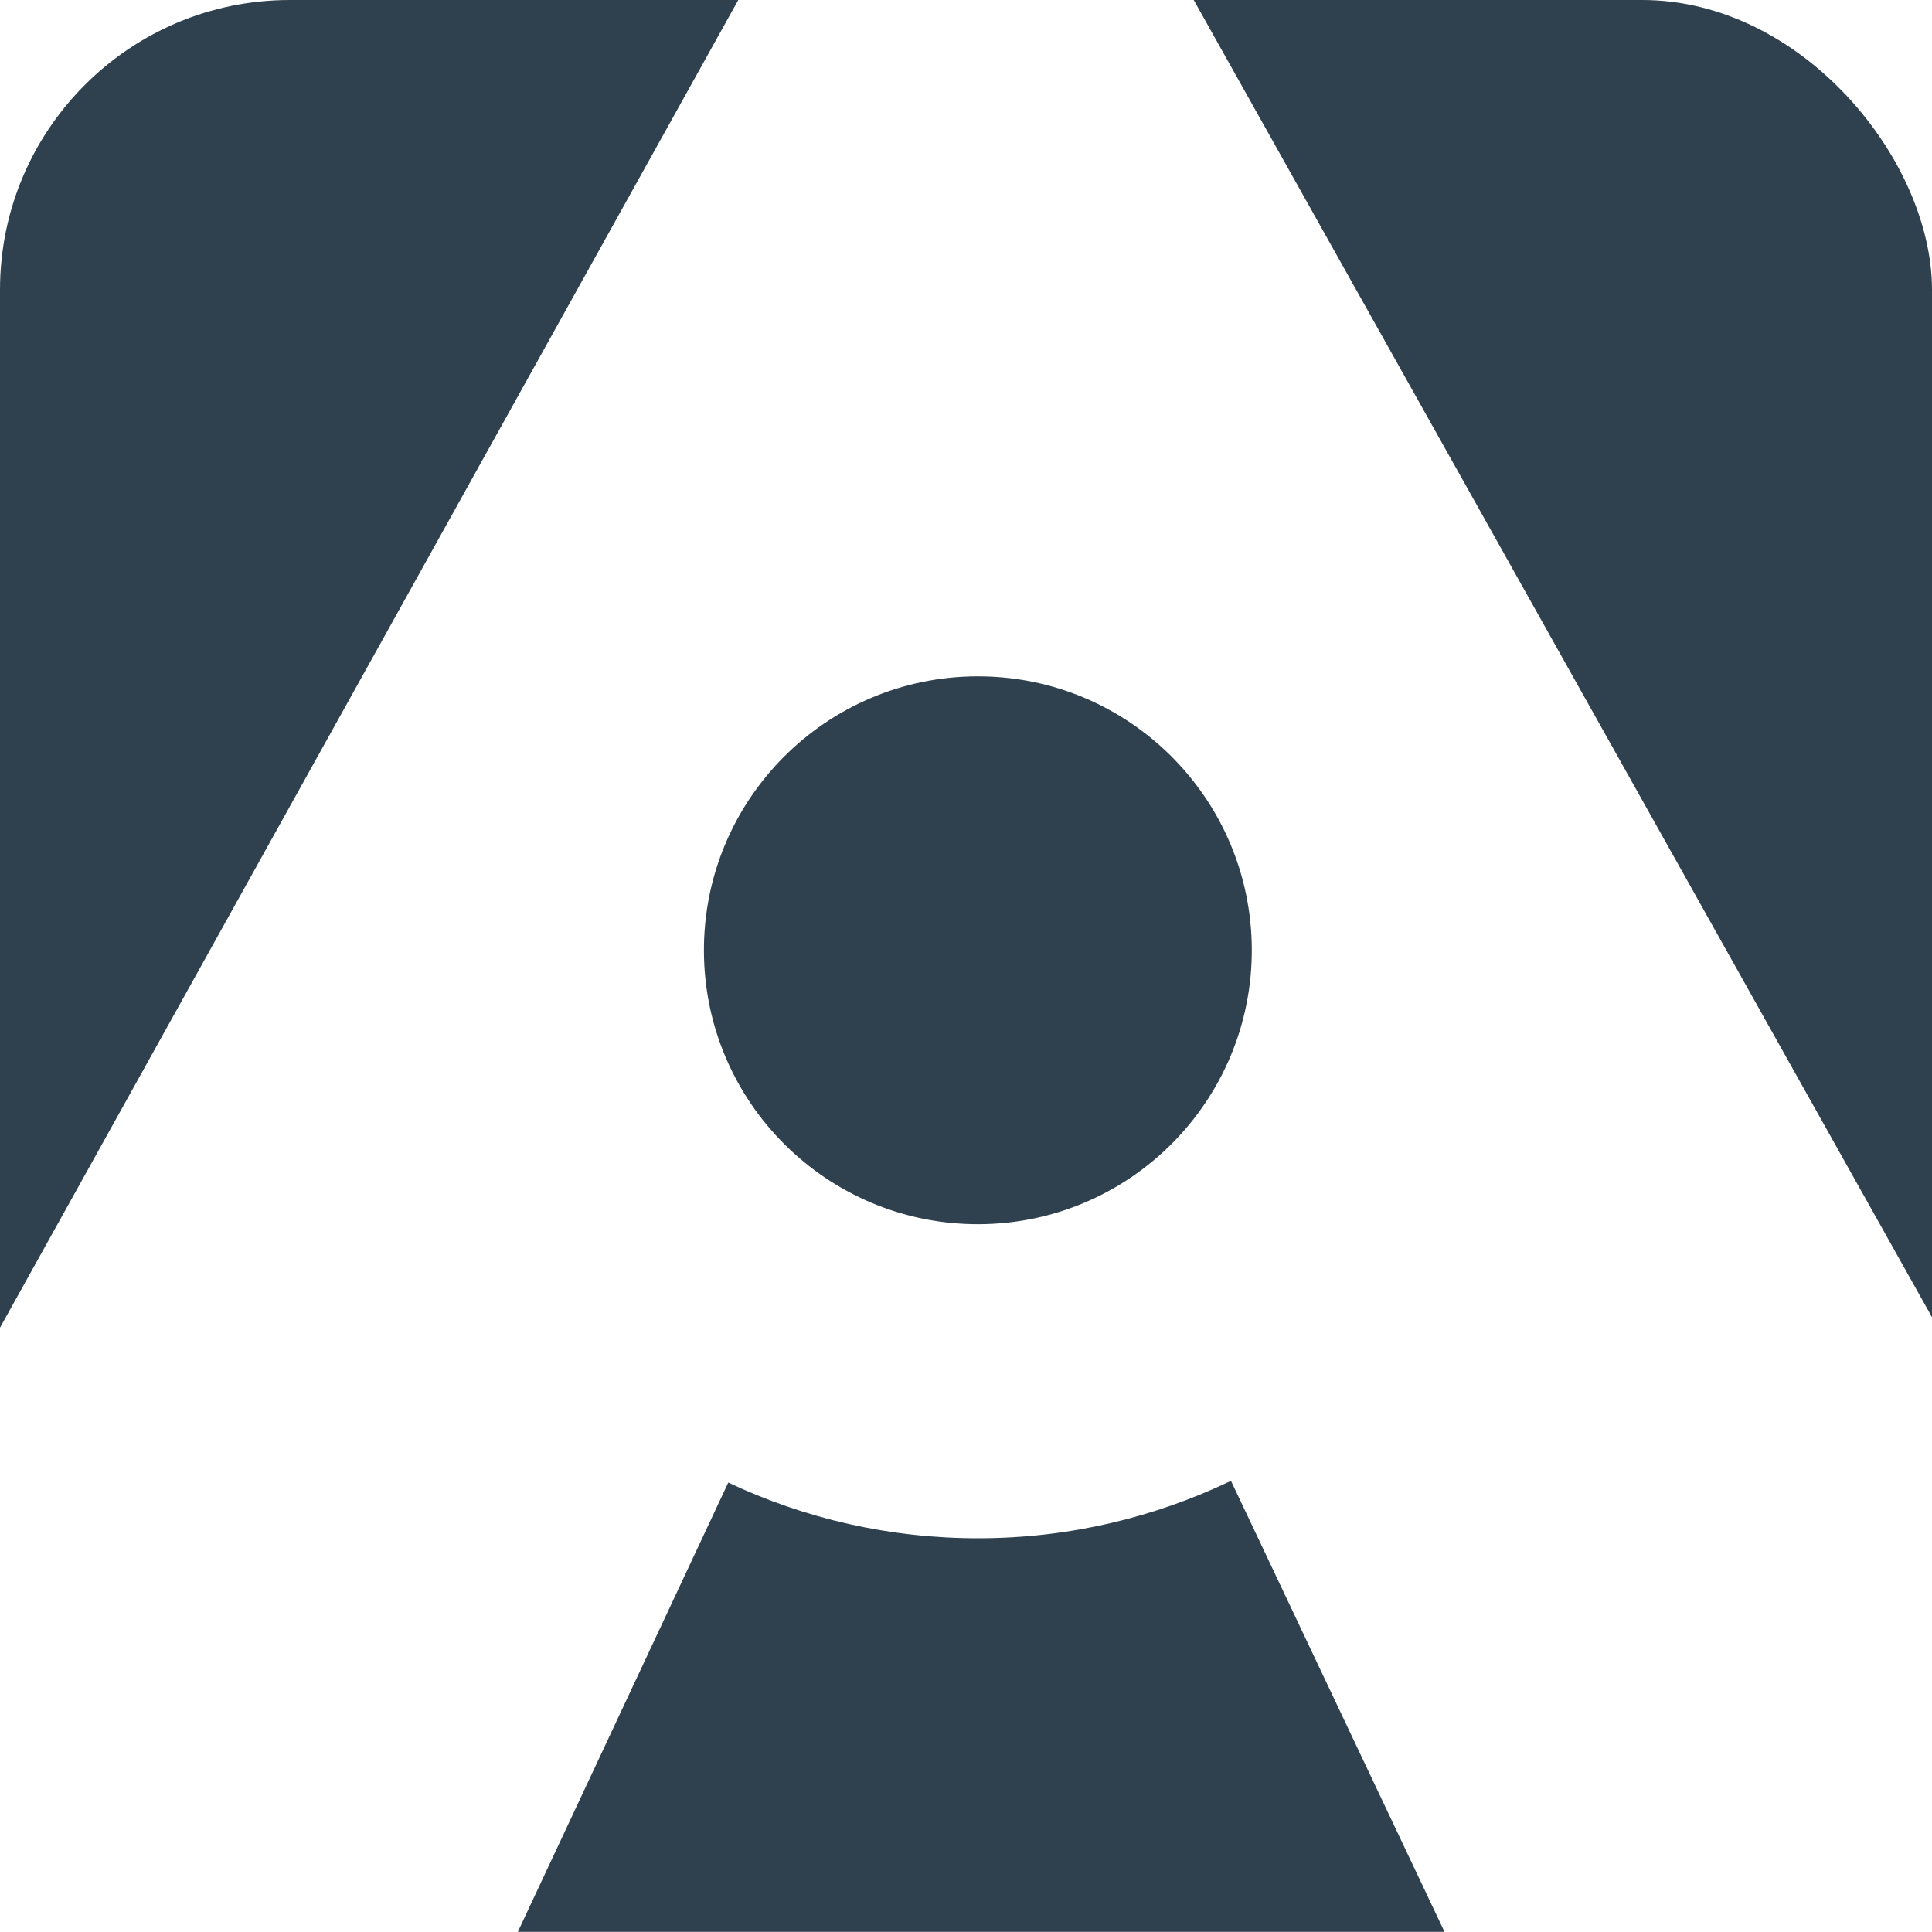
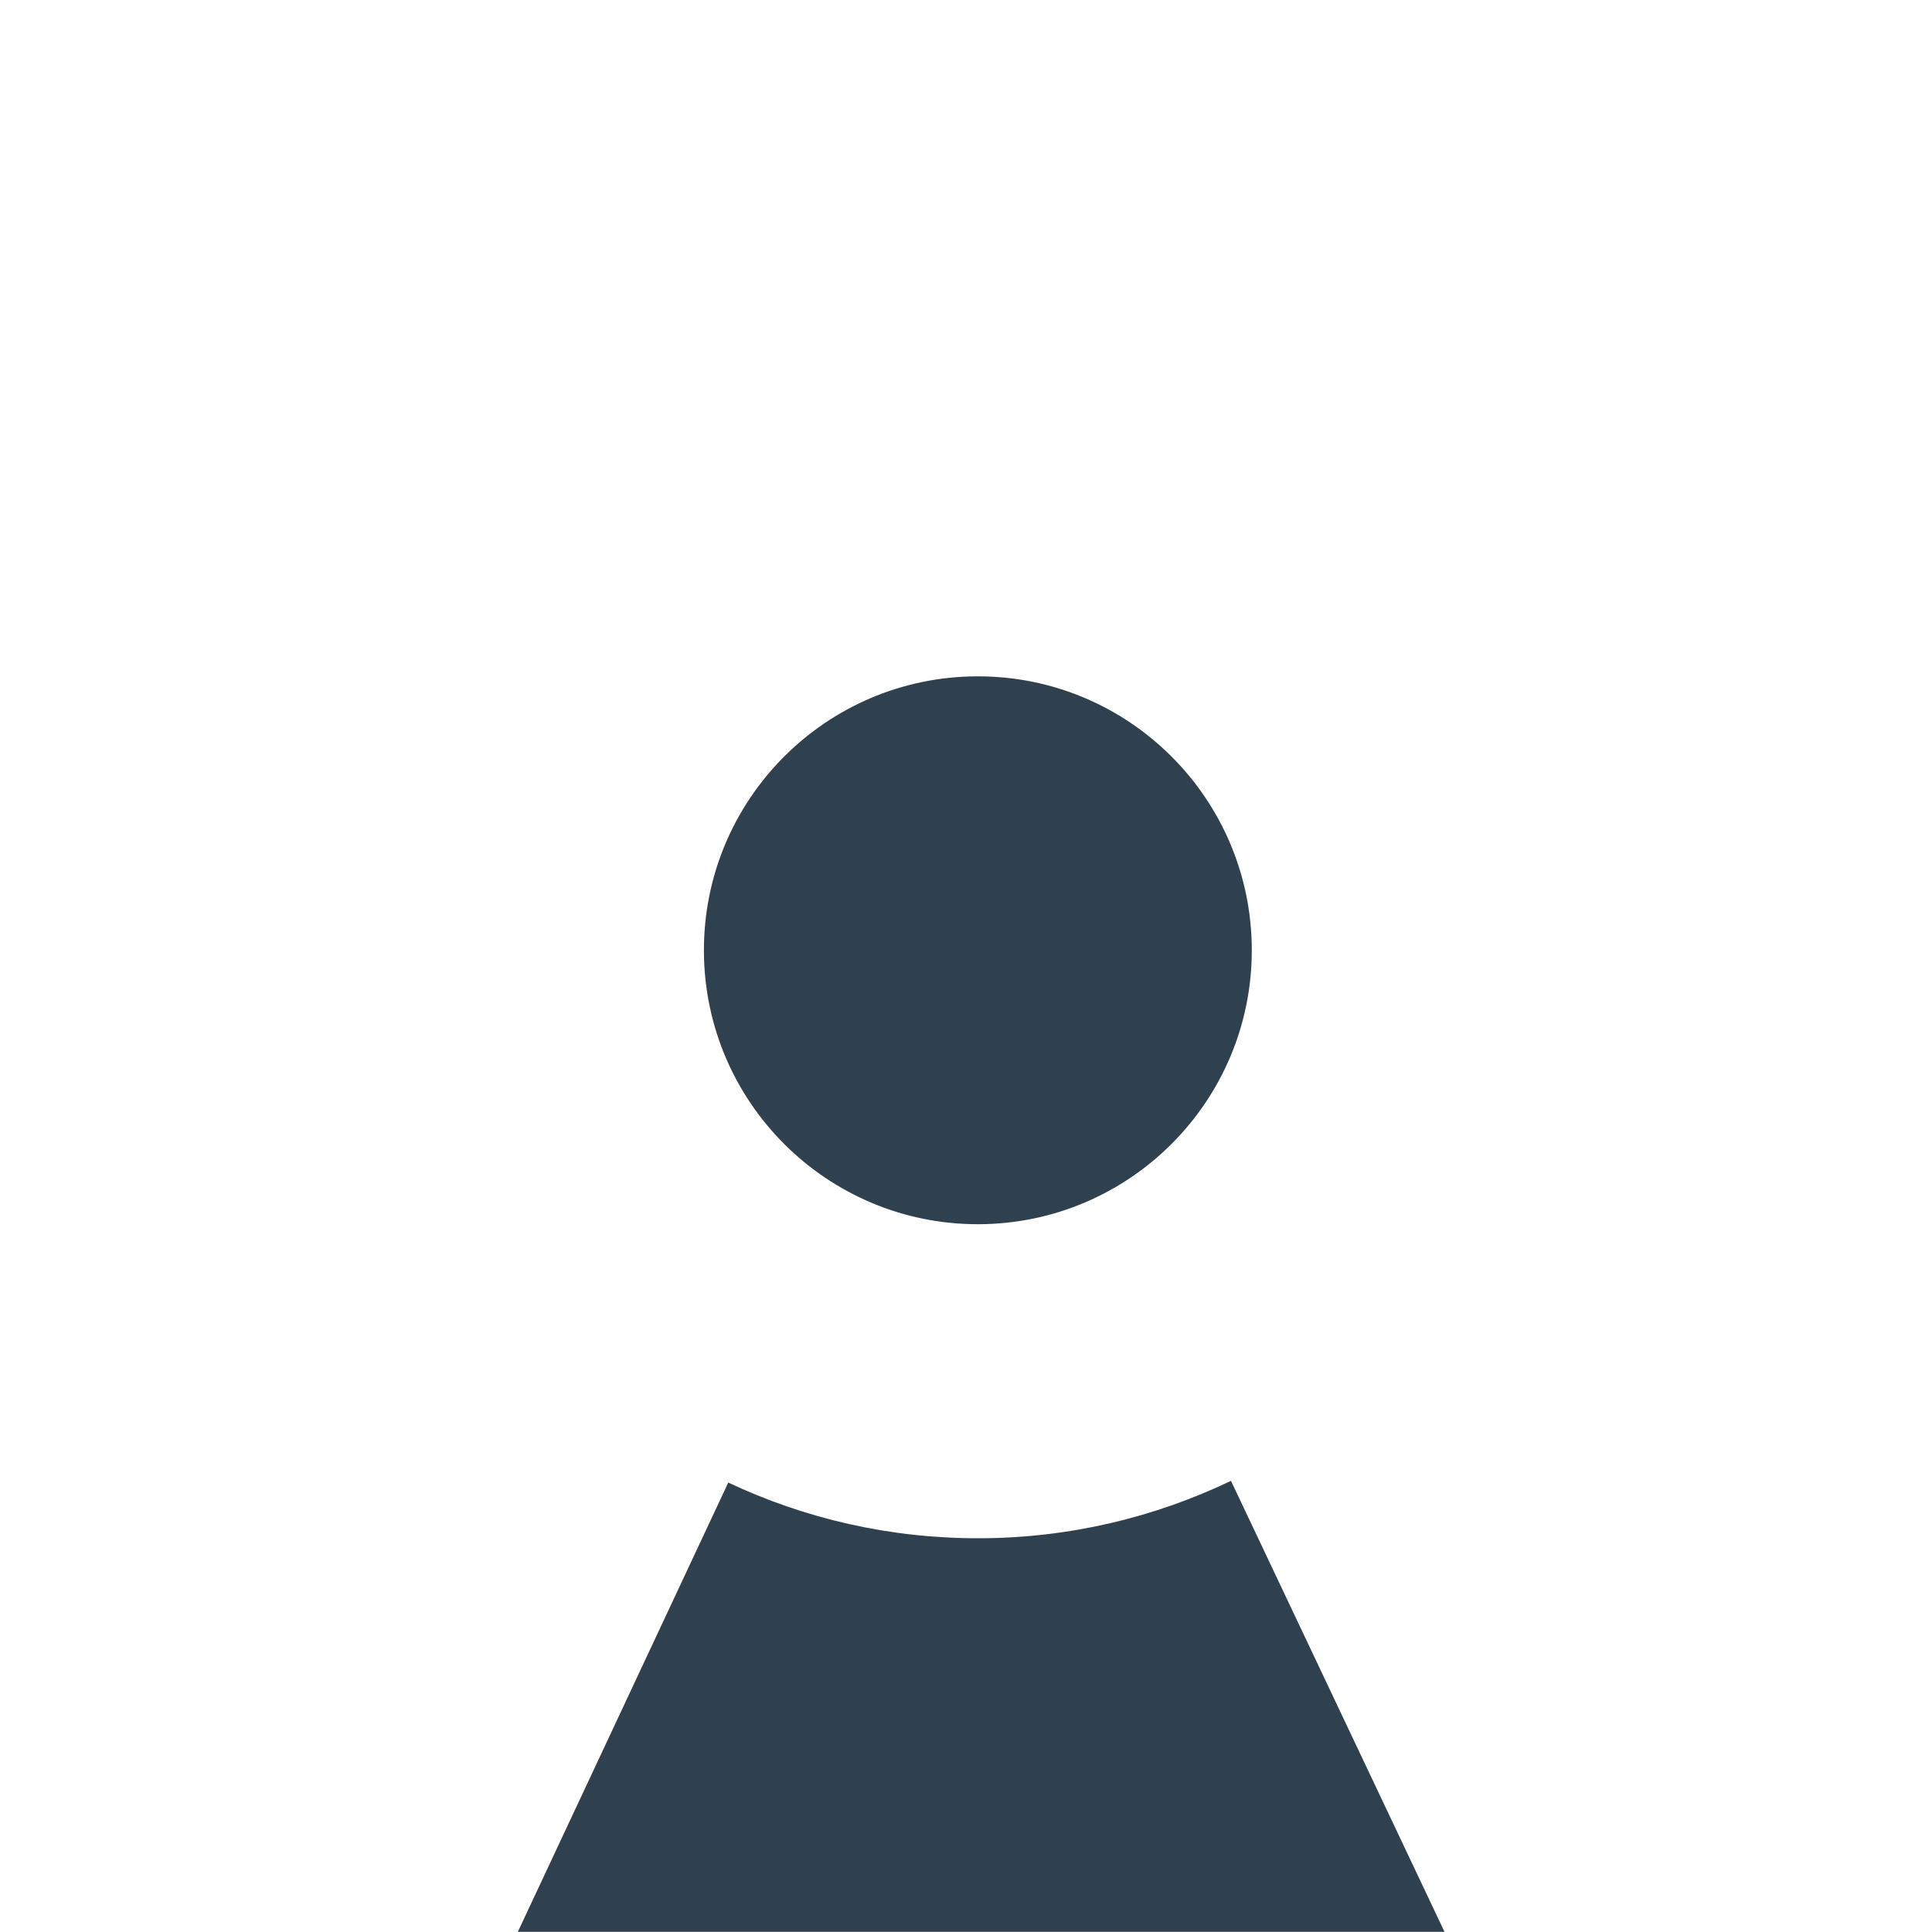
<svg xmlns="http://www.w3.org/2000/svg" width="40" height="40" viewBox="0 0 40 40" fill="none">
  <g clip-path="url(#clip0_210_1210)">
-     <path d="M0 27.488L15.285 0H0V27.488ZM24.715 0L40 27.271V0H24.715Z" fill="#2F404E" />
    <path d="M20.264 25.346C23.396 25.335 25.927 22.787 25.917 19.655C25.906 16.523 23.359 13.992 20.227 14.003C17.095 14.013 14.563 16.561 14.574 19.693C14.585 22.825 17.132 25.356 20.264 25.346ZM25.485 30.66C23.908 31.414 22.147 31.843 20.286 31.848C18.425 31.854 16.66 31.441 15.078 30.695L10.721 39.997H29.907L25.485 30.657V30.66Z" fill="#2F404E" />
  </g>
  <defs>
    <clipPath id="clip0_210_1210">
      <rect width="40" height="40" rx="6" fill="white" />
    </clipPath>
  </defs>
</svg>